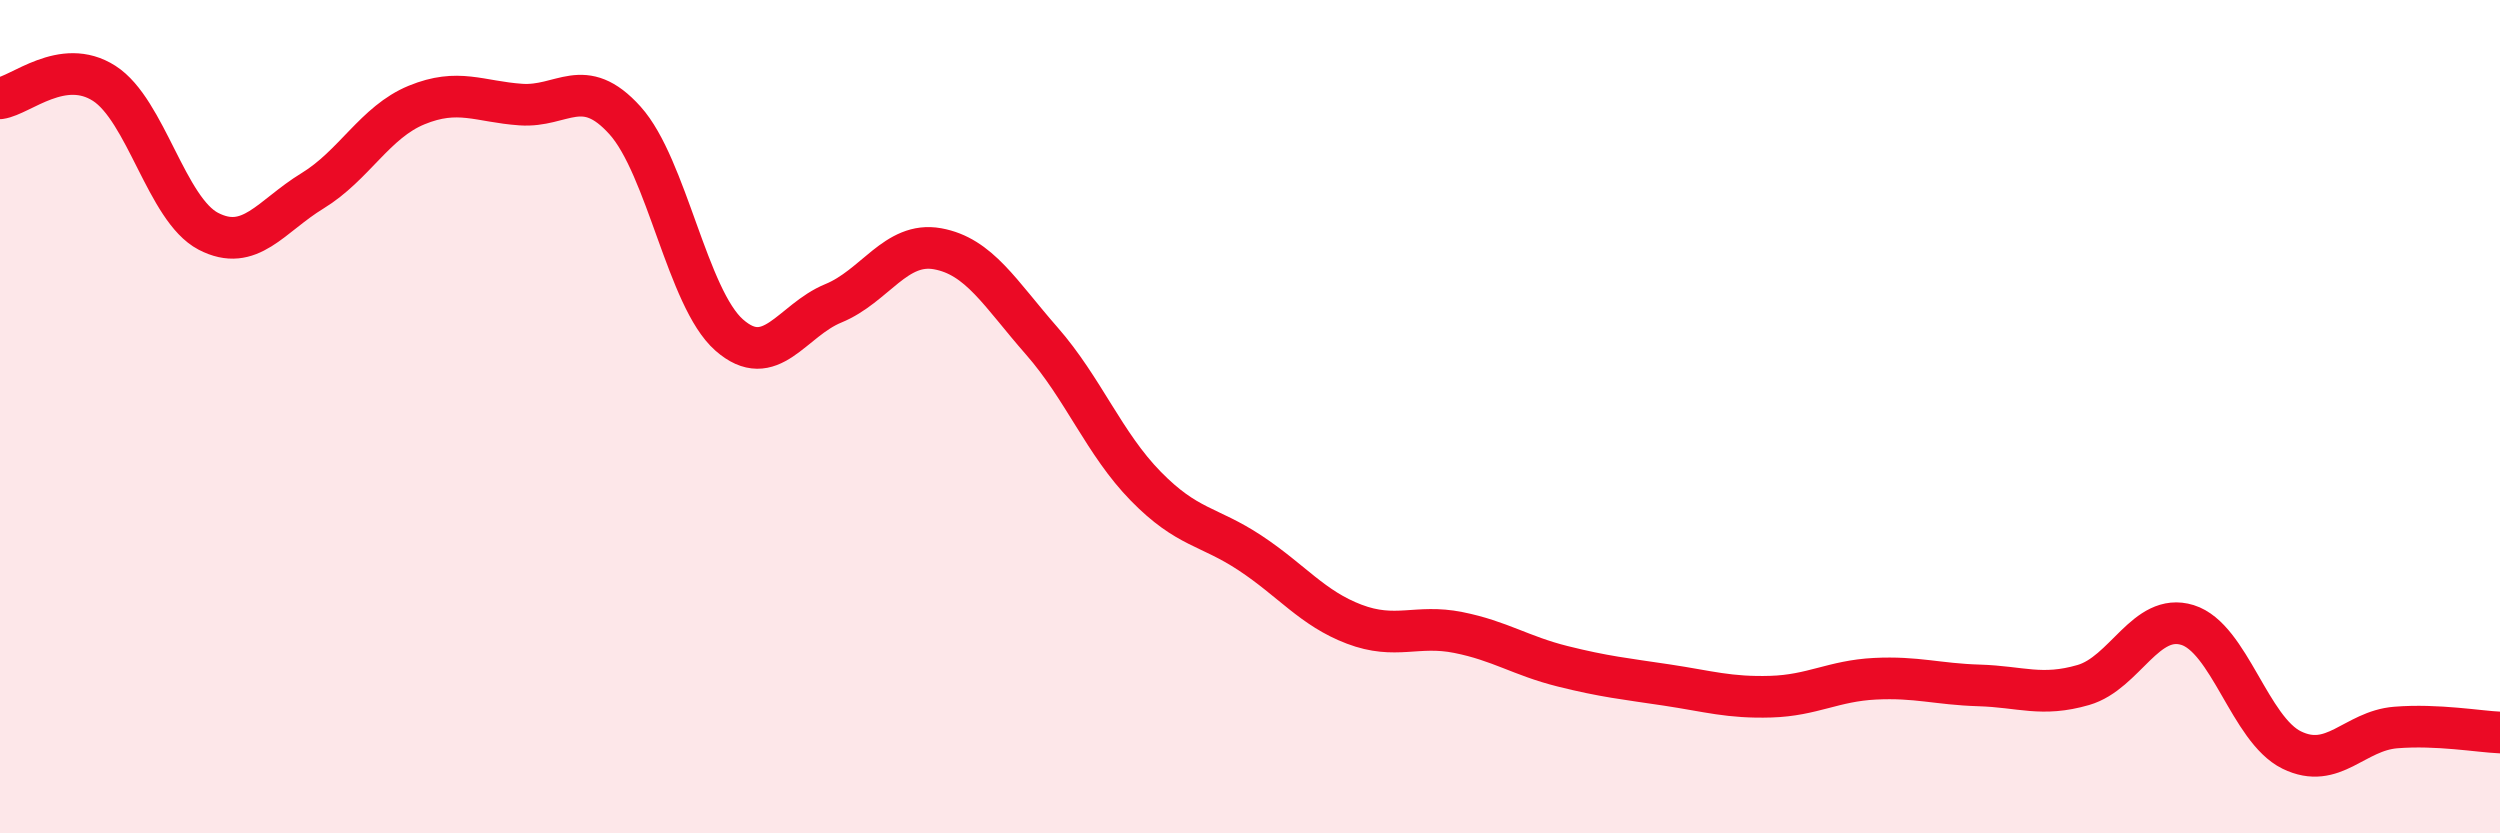
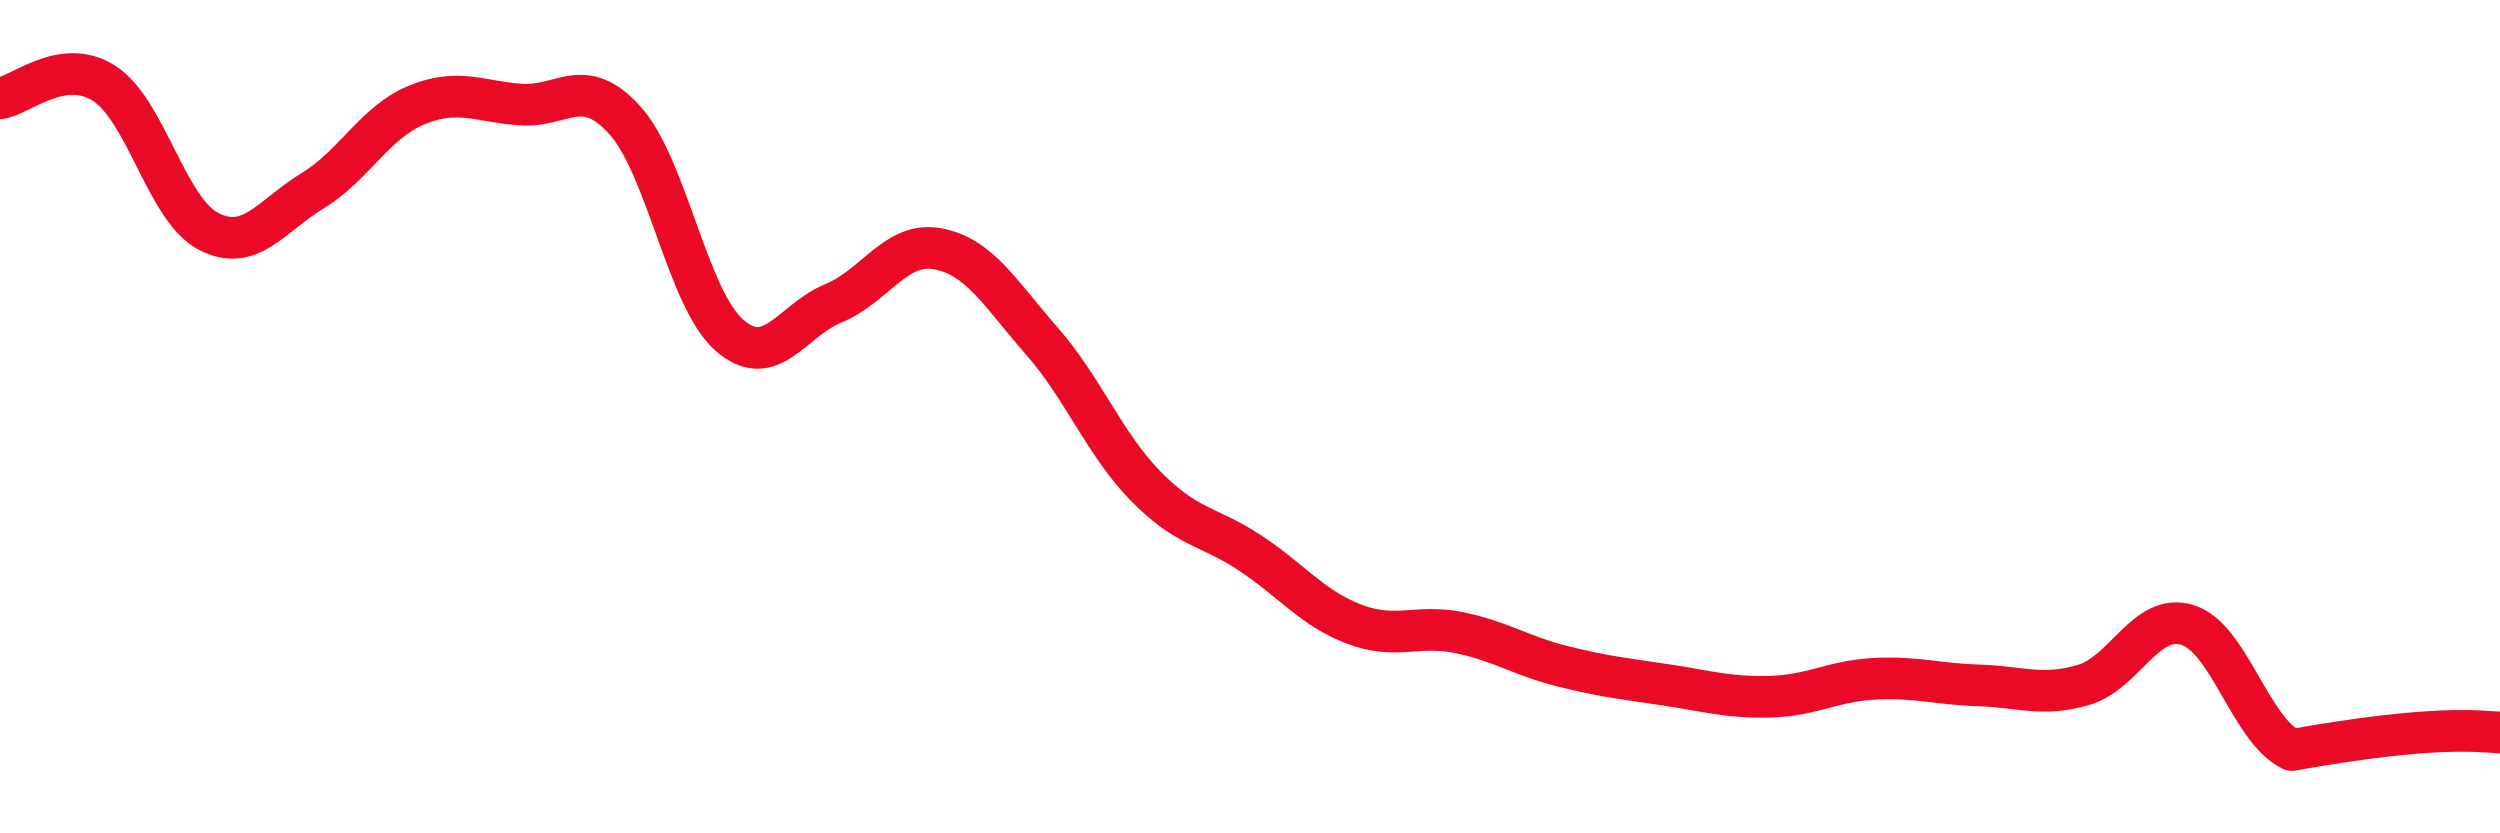
<svg xmlns="http://www.w3.org/2000/svg" width="60" height="20" viewBox="0 0 60 20">
-   <path d="M 0,2.36 C 0.5,2.29 1.5,1.36 2.5,2 C 3.5,2.64 4,5.03 5,5.55 C 6,6.07 6.5,5.19 7.5,4.58 C 8.5,3.97 9,2.93 10,2.52 C 11,2.11 11.5,2.44 12.5,2.51 C 13.5,2.58 14,1.78 15,2.89 C 16,4 16.5,7.16 17.5,8.04 C 18.5,8.92 19,7.69 20,7.28 C 21,6.87 21.5,5.79 22.5,5.97 C 23.5,6.15 24,7.04 25,8.18 C 26,9.32 26.5,10.65 27.5,11.67 C 28.5,12.69 29,12.61 30,13.27 C 31,13.93 31.5,14.6 32.5,14.98 C 33.5,15.36 34,14.98 35,15.18 C 36,15.38 36.5,15.74 37.5,15.99 C 38.5,16.24 39,16.29 40,16.44 C 41,16.59 41.5,16.75 42.5,16.72 C 43.5,16.69 44,16.34 45,16.29 C 46,16.24 46.5,16.42 47.5,16.45 C 48.5,16.48 49,16.73 50,16.44 C 51,16.15 51.5,14.69 52.5,15 C 53.5,15.31 54,17.51 55,18 C 56,18.49 56.5,17.54 57.5,17.46 C 58.5,17.38 59.5,17.56 60,17.58L60 20L0 20Z" fill="#EB0A25" opacity="0.1" stroke-linecap="round" stroke-linejoin="round" />
-   <path d="M 0,2.36 C 0.5,2.29 1.5,1.36 2.5,2 C 3.5,2.64 4,5.03 5,5.55 C 6,6.07 6.5,5.19 7.5,4.58 C 8.5,3.97 9,2.93 10,2.52 C 11,2.11 11.5,2.44 12.5,2.51 C 13.5,2.58 14,1.78 15,2.89 C 16,4 16.5,7.16 17.5,8.04 C 18.5,8.92 19,7.69 20,7.28 C 21,6.87 21.5,5.79 22.5,5.97 C 23.5,6.15 24,7.04 25,8.18 C 26,9.32 26.5,10.65 27.5,11.67 C 28.5,12.69 29,12.61 30,13.27 C 31,13.93 31.5,14.6 32.5,14.98 C 33.5,15.36 34,14.98 35,15.18 C 36,15.38 36.5,15.74 37.5,15.99 C 38.5,16.24 39,16.29 40,16.44 C 41,16.59 41.5,16.75 42.5,16.72 C 43.5,16.69 44,16.34 45,16.29 C 46,16.24 46.5,16.42 47.5,16.45 C 48.5,16.48 49,16.73 50,16.44 C 51,16.15 51.5,14.69 52.5,15 C 53.5,15.31 54,17.51 55,18 C 56,18.49 56.5,17.54 57.5,17.46 C 58.5,17.38 59.5,17.56 60,17.58" stroke="#EB0A25" stroke-width="1" fill="none" stroke-linecap="round" stroke-linejoin="round" />
+   <path d="M 0,2.36 C 0.5,2.29 1.5,1.36 2.5,2 C 3.5,2.64 4,5.03 5,5.55 C 6,6.07 6.5,5.19 7.5,4.58 C 8.5,3.97 9,2.93 10,2.52 C 11,2.11 11.5,2.44 12.5,2.51 C 13.5,2.58 14,1.78 15,2.89 C 16,4 16.5,7.16 17.5,8.04 C 18.5,8.92 19,7.69 20,7.28 C 21,6.87 21.5,5.79 22.5,5.97 C 23.5,6.15 24,7.04 25,8.18 C 26,9.32 26.5,10.65 27.5,11.67 C 28.5,12.69 29,12.61 30,13.27 C 31,13.93 31.5,14.6 32.5,14.98 C 33.5,15.36 34,14.98 35,15.18 C 36,15.38 36.5,15.74 37.5,15.99 C 38.5,16.24 39,16.29 40,16.44 C 41,16.59 41.5,16.75 42.5,16.72 C 43.5,16.69 44,16.34 45,16.29 C 46,16.24 46.5,16.42 47.5,16.45 C 48.5,16.48 49,16.73 50,16.44 C 51,16.15 51.5,14.69 52.5,15 C 53.5,15.31 54,17.51 55,18 C 58.5,17.38 59.5,17.56 60,17.58" stroke="#EB0A25" stroke-width="1" fill="none" stroke-linecap="round" stroke-linejoin="round" />
</svg>